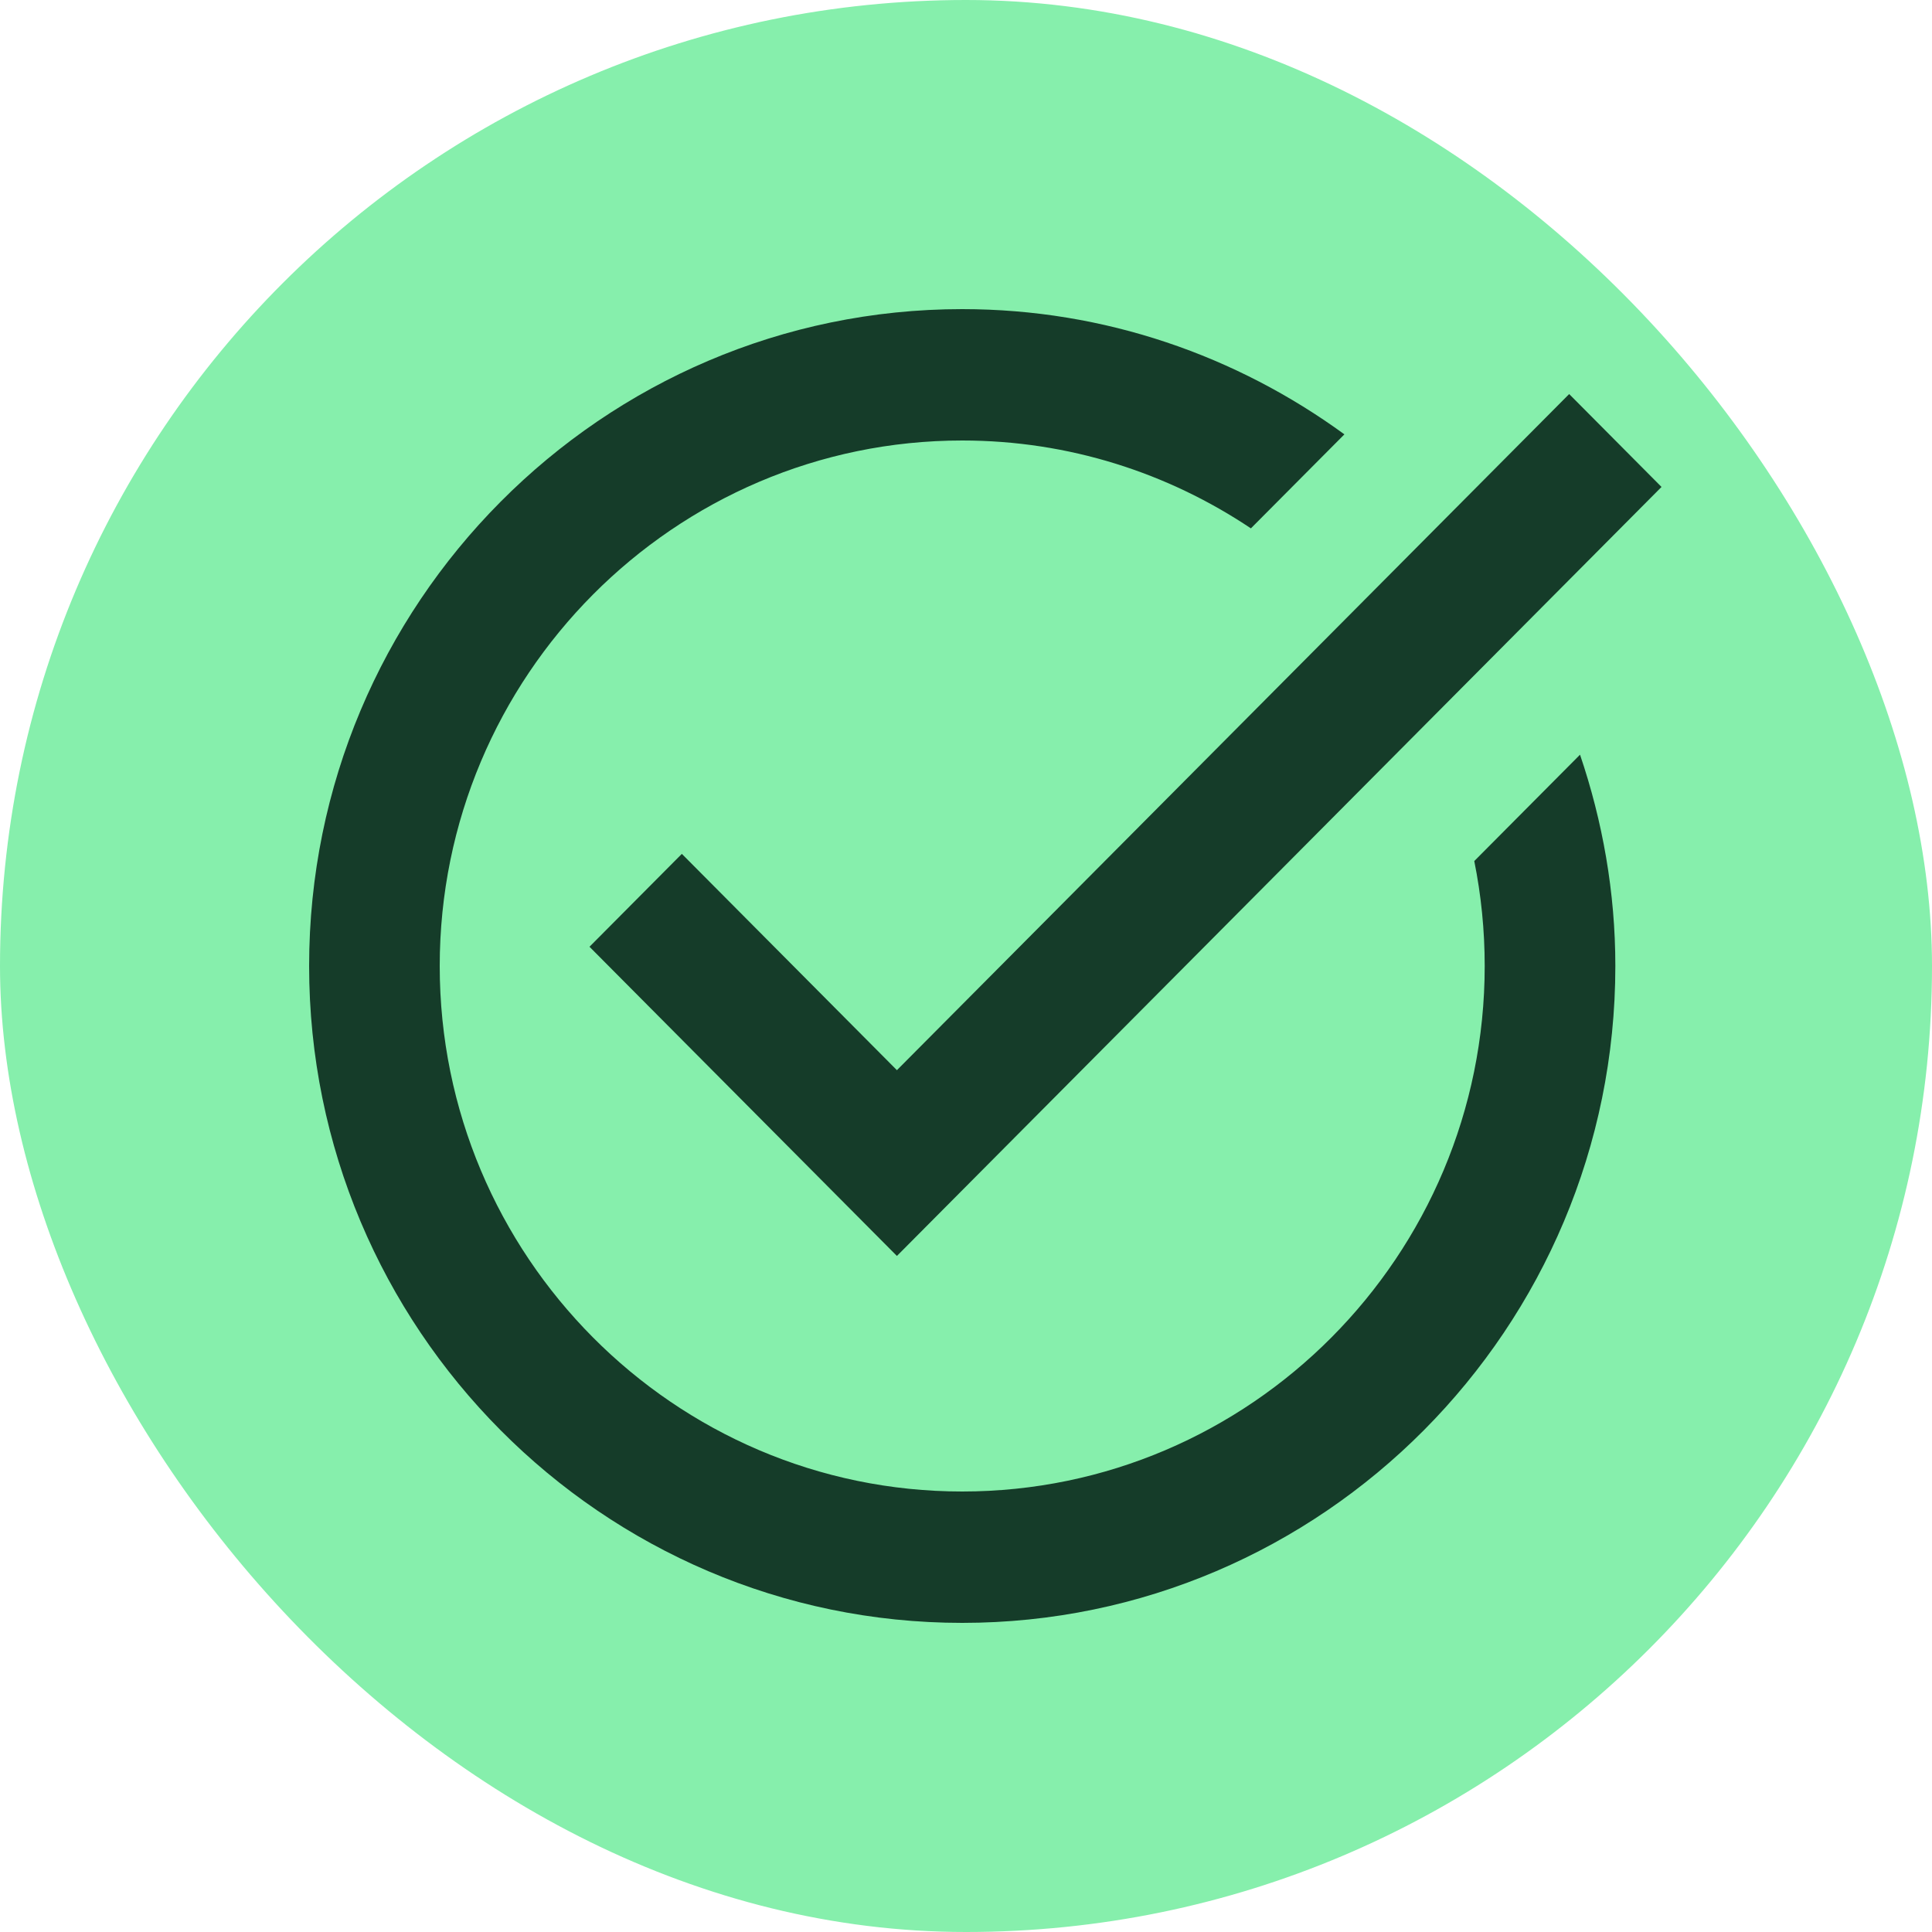
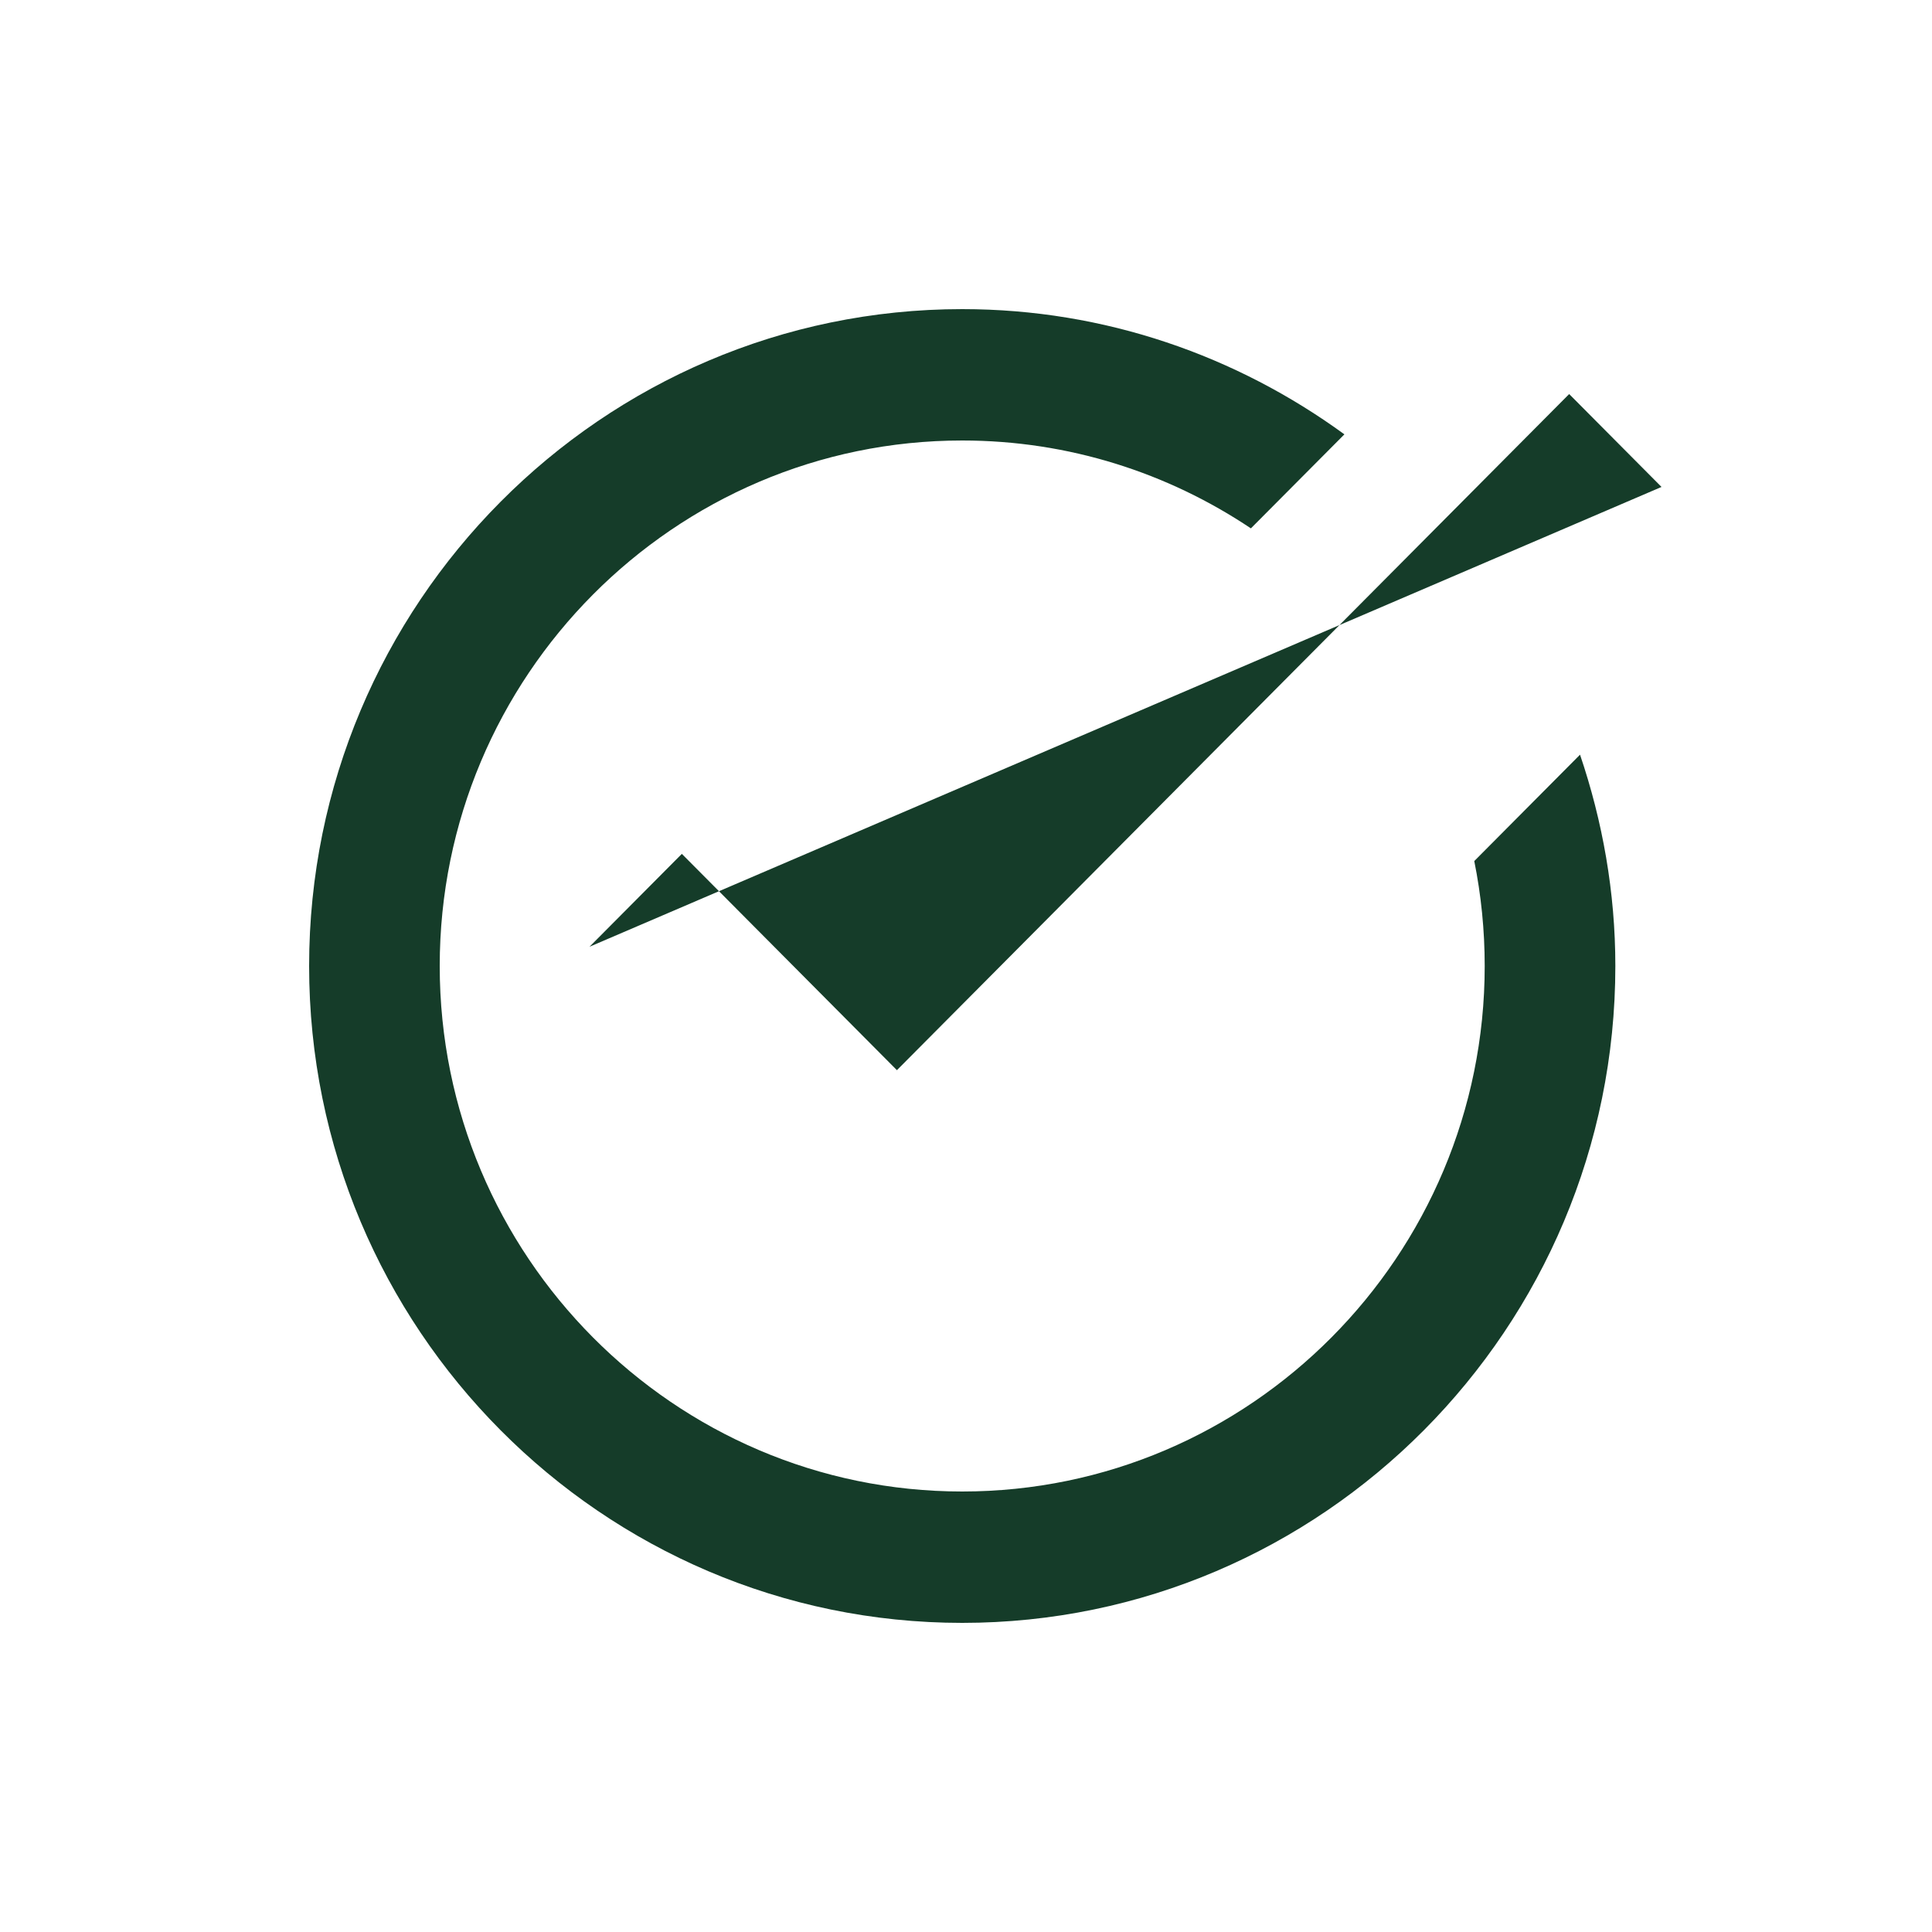
<svg xmlns="http://www.w3.org/2000/svg" width="50" height="50" viewBox="0 0 50 50" fill="none">
-   <rect width="50" height="50" rx="25" fill="#86EFAC" />
-   <path d="M24.902 8C15.582 8 8 15.626 8 25C8 34.374 15.582 42 24.902 42C34.222 42 41.805 34.374 41.805 25C41.805 23.086 41.474 21.25 40.891 19.531L38.154 22.284C38.331 23.161 38.424 24.07 38.424 25C38.424 32.499 32.358 38.6 24.902 38.6C17.447 38.6 11.38 32.499 11.38 25C11.38 17.501 17.447 11.4 24.902 11.4C27.663 11.4 30.23 12.24 32.373 13.674L34.793 11.241C32.008 9.211 28.596 8 24.902 8ZM40.61 10.198L23.212 27.696L17.646 22.098L15.256 24.502L23.212 32.504L43 12.602L40.61 10.198Z" fill="#153C29" />
+   <path d="M24.902 8C15.582 8 8 15.626 8 25C8 34.374 15.582 42 24.902 42C34.222 42 41.805 34.374 41.805 25C41.805 23.086 41.474 21.25 40.891 19.531L38.154 22.284C38.331 23.161 38.424 24.07 38.424 25C38.424 32.499 32.358 38.6 24.902 38.6C17.447 38.6 11.38 32.499 11.38 25C11.38 17.501 17.447 11.4 24.902 11.4C27.663 11.4 30.23 12.24 32.373 13.674L34.793 11.241C32.008 9.211 28.596 8 24.902 8ZM40.61 10.198L23.212 27.696L17.646 22.098L15.256 24.502L43 12.602L40.61 10.198Z" fill="#153C29" />
</svg>